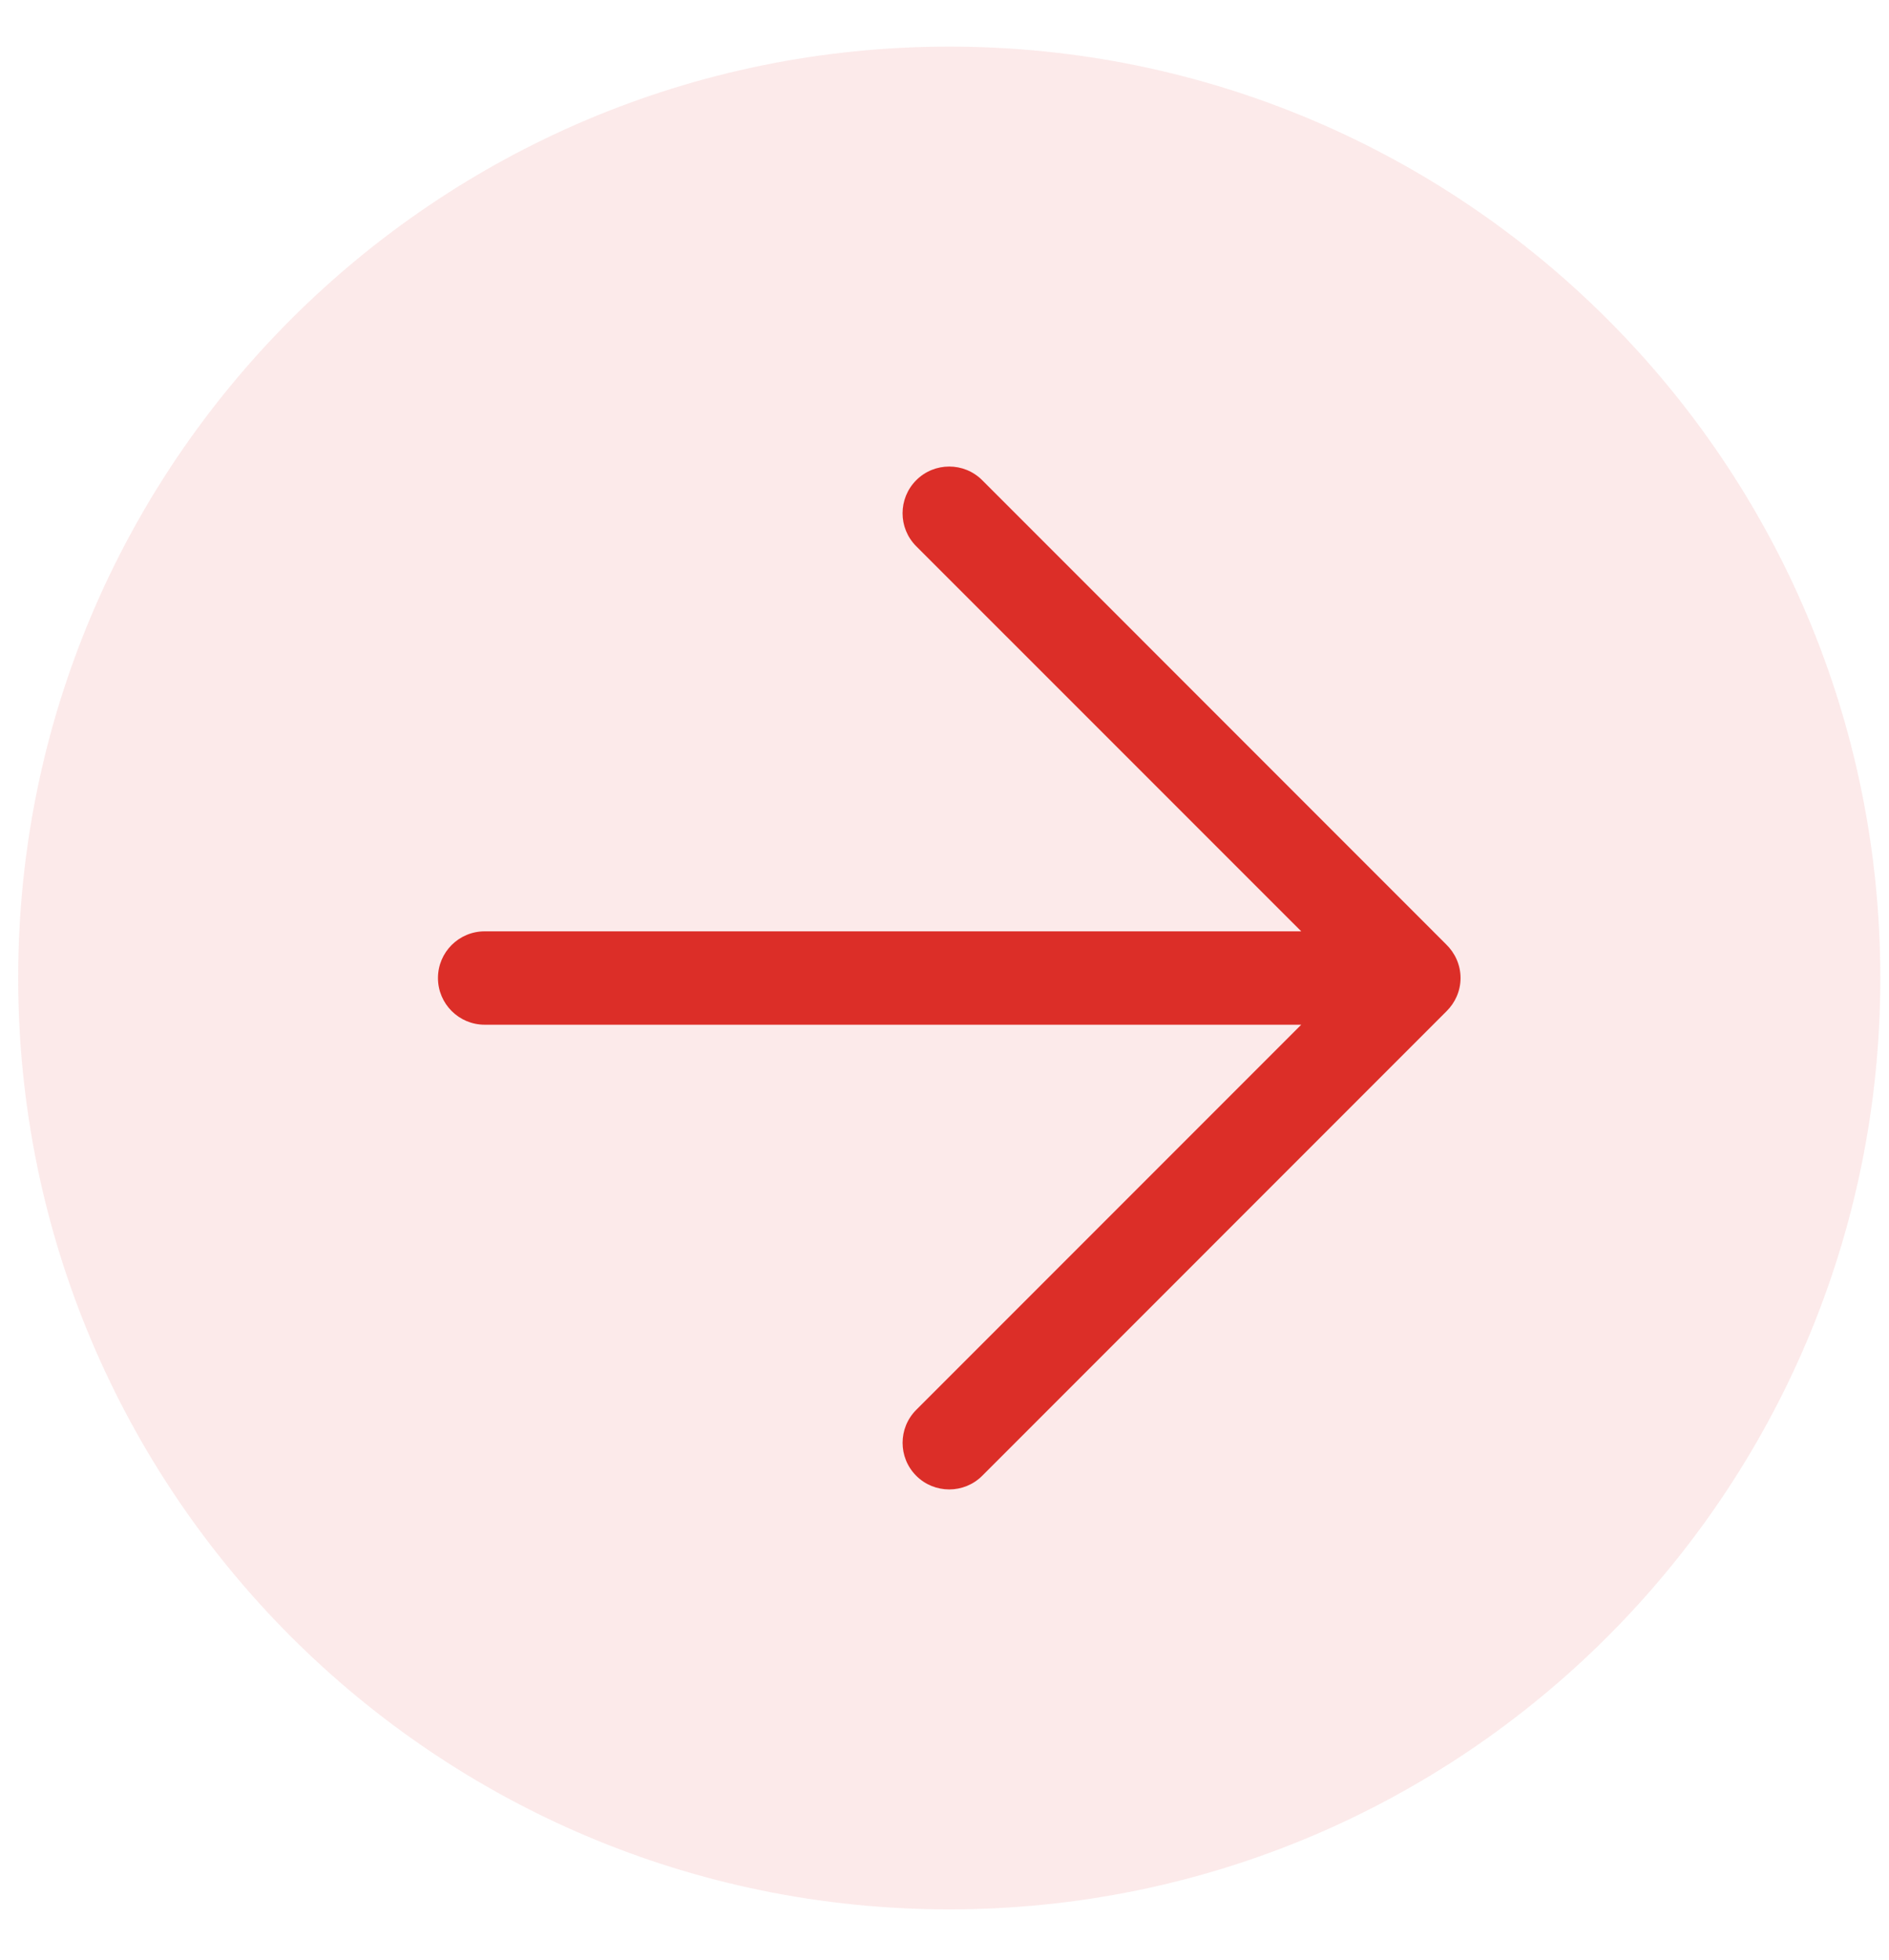
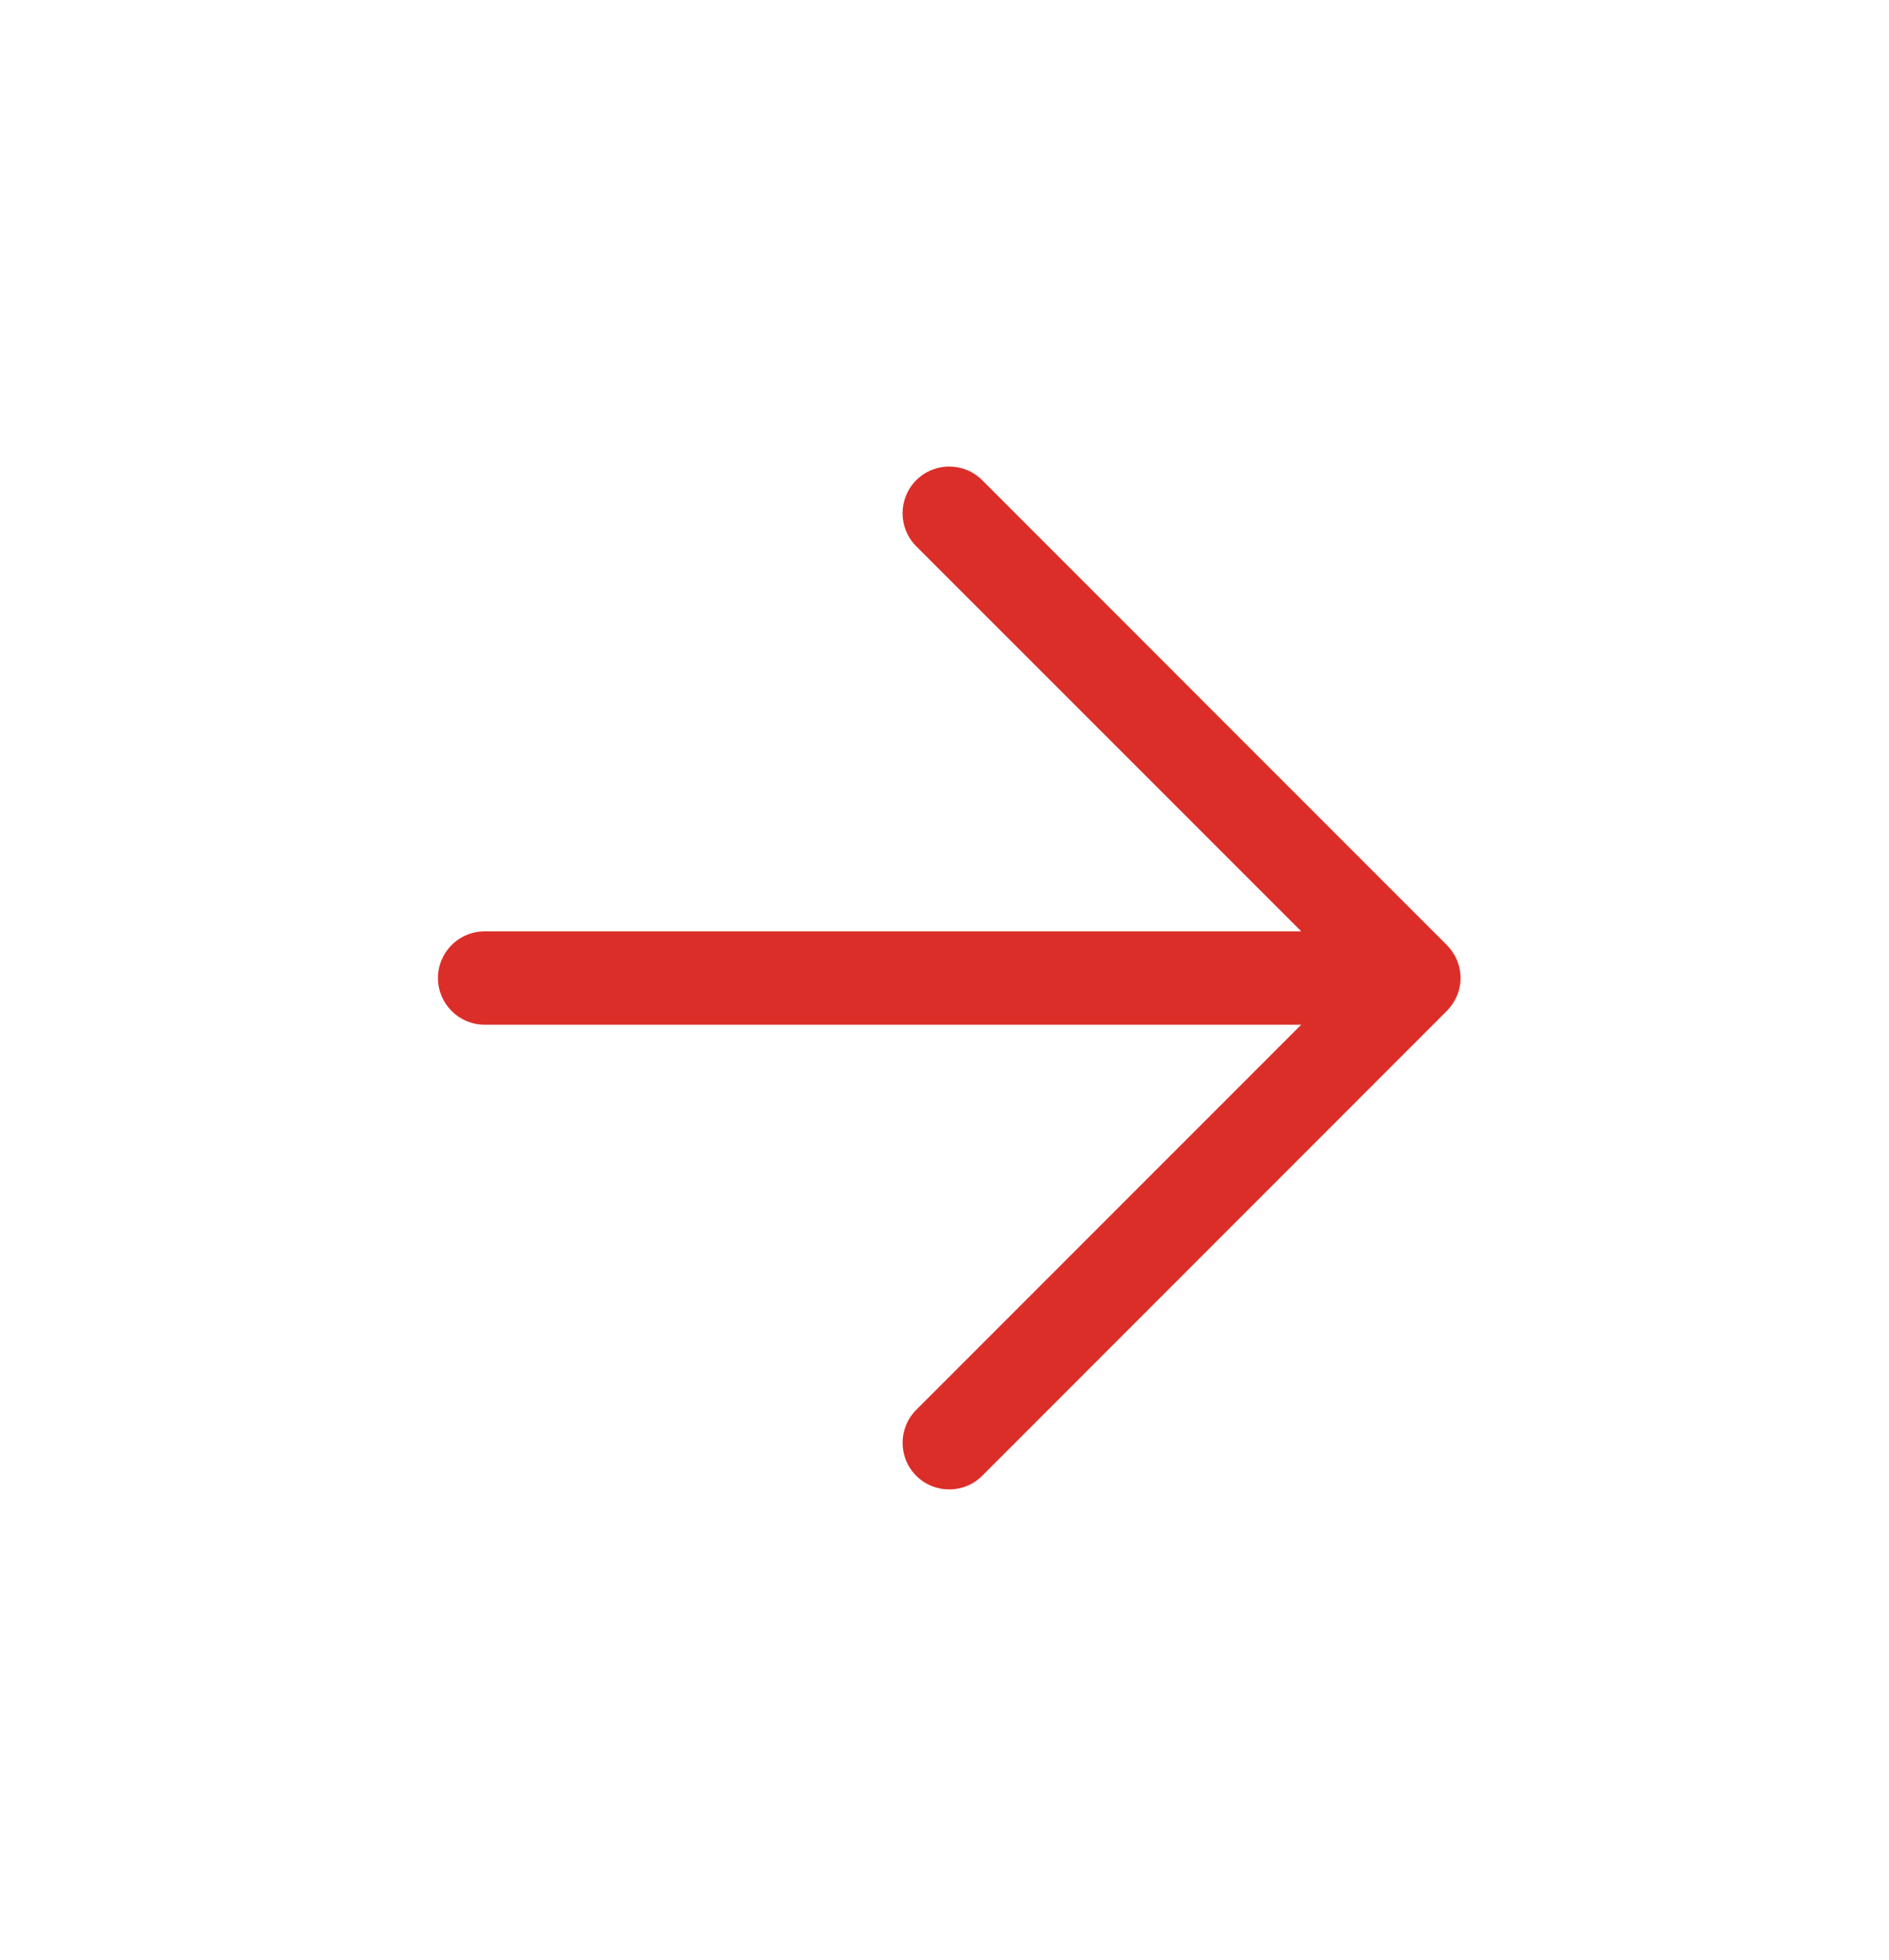
<svg xmlns="http://www.w3.org/2000/svg" width="27" height="28" viewBox="0 0 27 28" fill="none">
-   <path d="M0.26 13.973C0.26 6.624 6.218 0.666 13.568 0.666C20.917 0.666 26.876 6.624 26.876 13.973C26.876 21.323 20.917 27.281 13.568 27.281C6.218 27.281 0.26 21.323 0.26 13.973Z" fill="#DC2E28" fill-opacity="0.1" />
  <path d="M13.096 6.861C13.356 6.601 13.779 6.601 14.039 6.861L20.67 13.493C20.796 13.615 20.876 13.785 20.876 13.974C20.876 14.16 20.798 14.328 20.675 14.449L14.039 21.086C13.779 21.346 13.356 21.346 13.096 21.086C12.836 20.826 12.836 20.404 13.096 20.144L18.599 14.641H6.927C6.559 14.641 6.26 14.342 6.26 13.974C6.26 13.605 6.559 13.307 6.927 13.307H18.599L13.096 7.805C12.835 7.544 12.836 7.122 13.096 6.861Z" fill="#DC2E28" />
</svg>